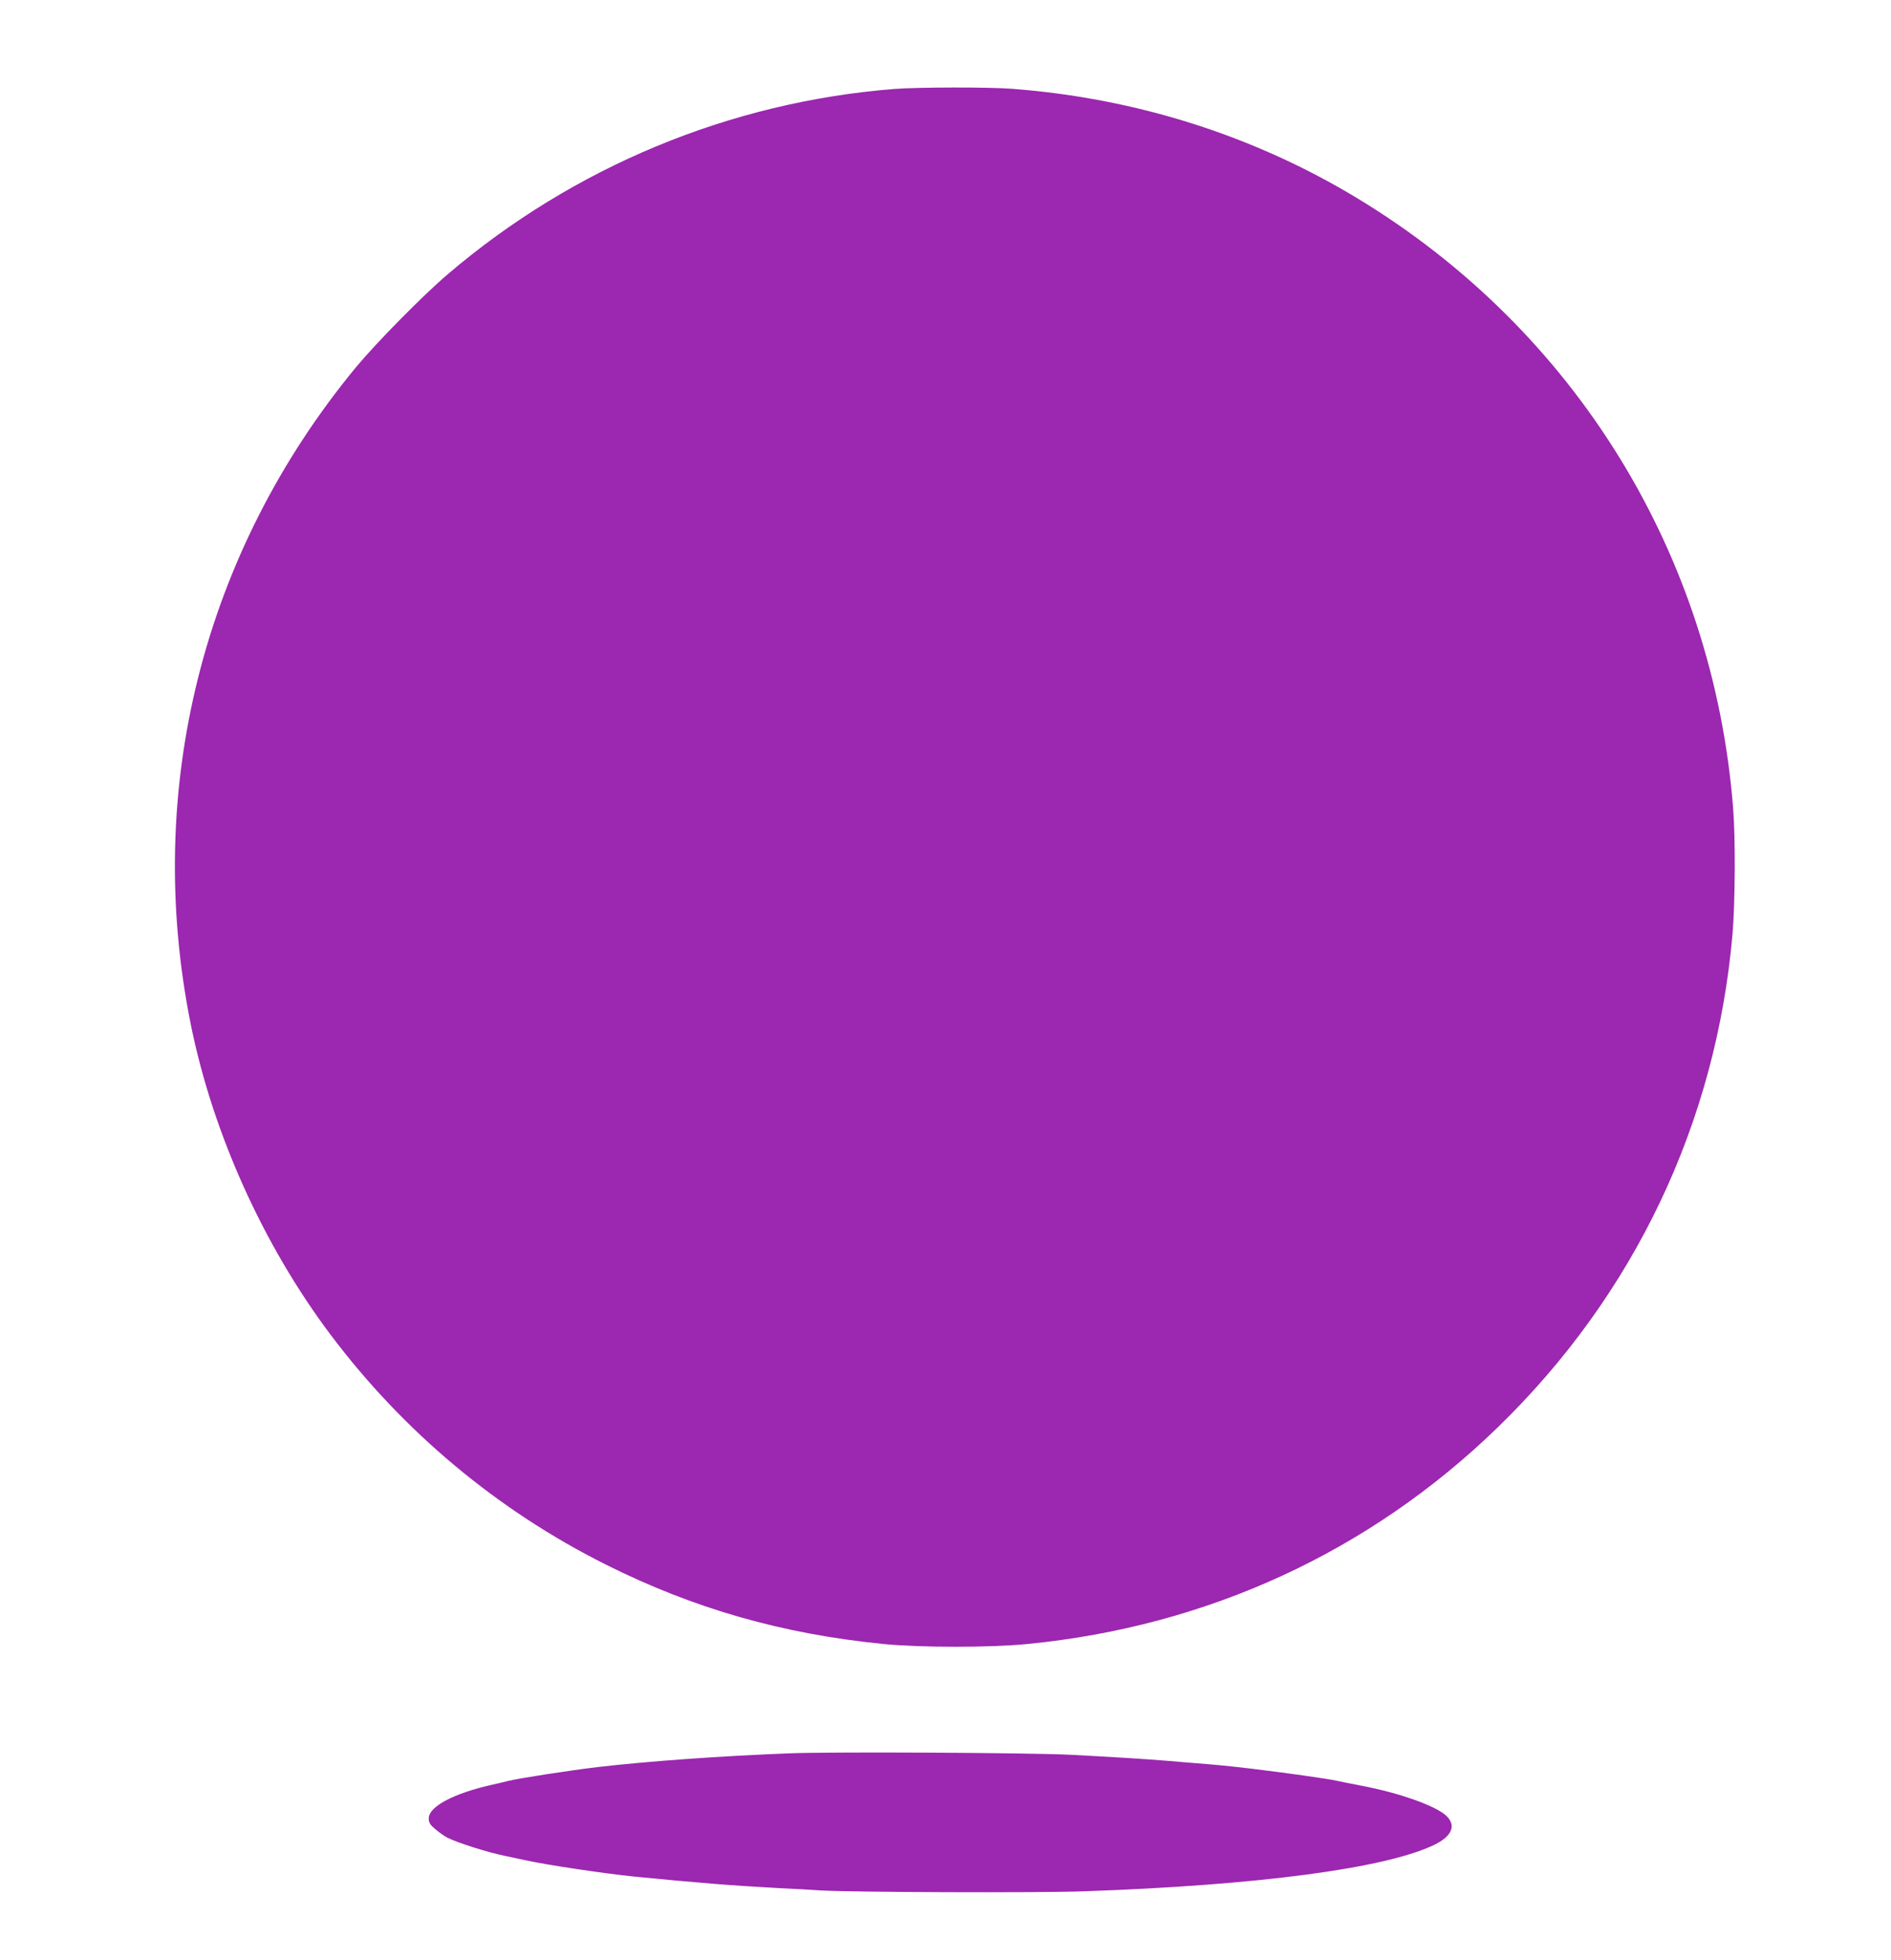
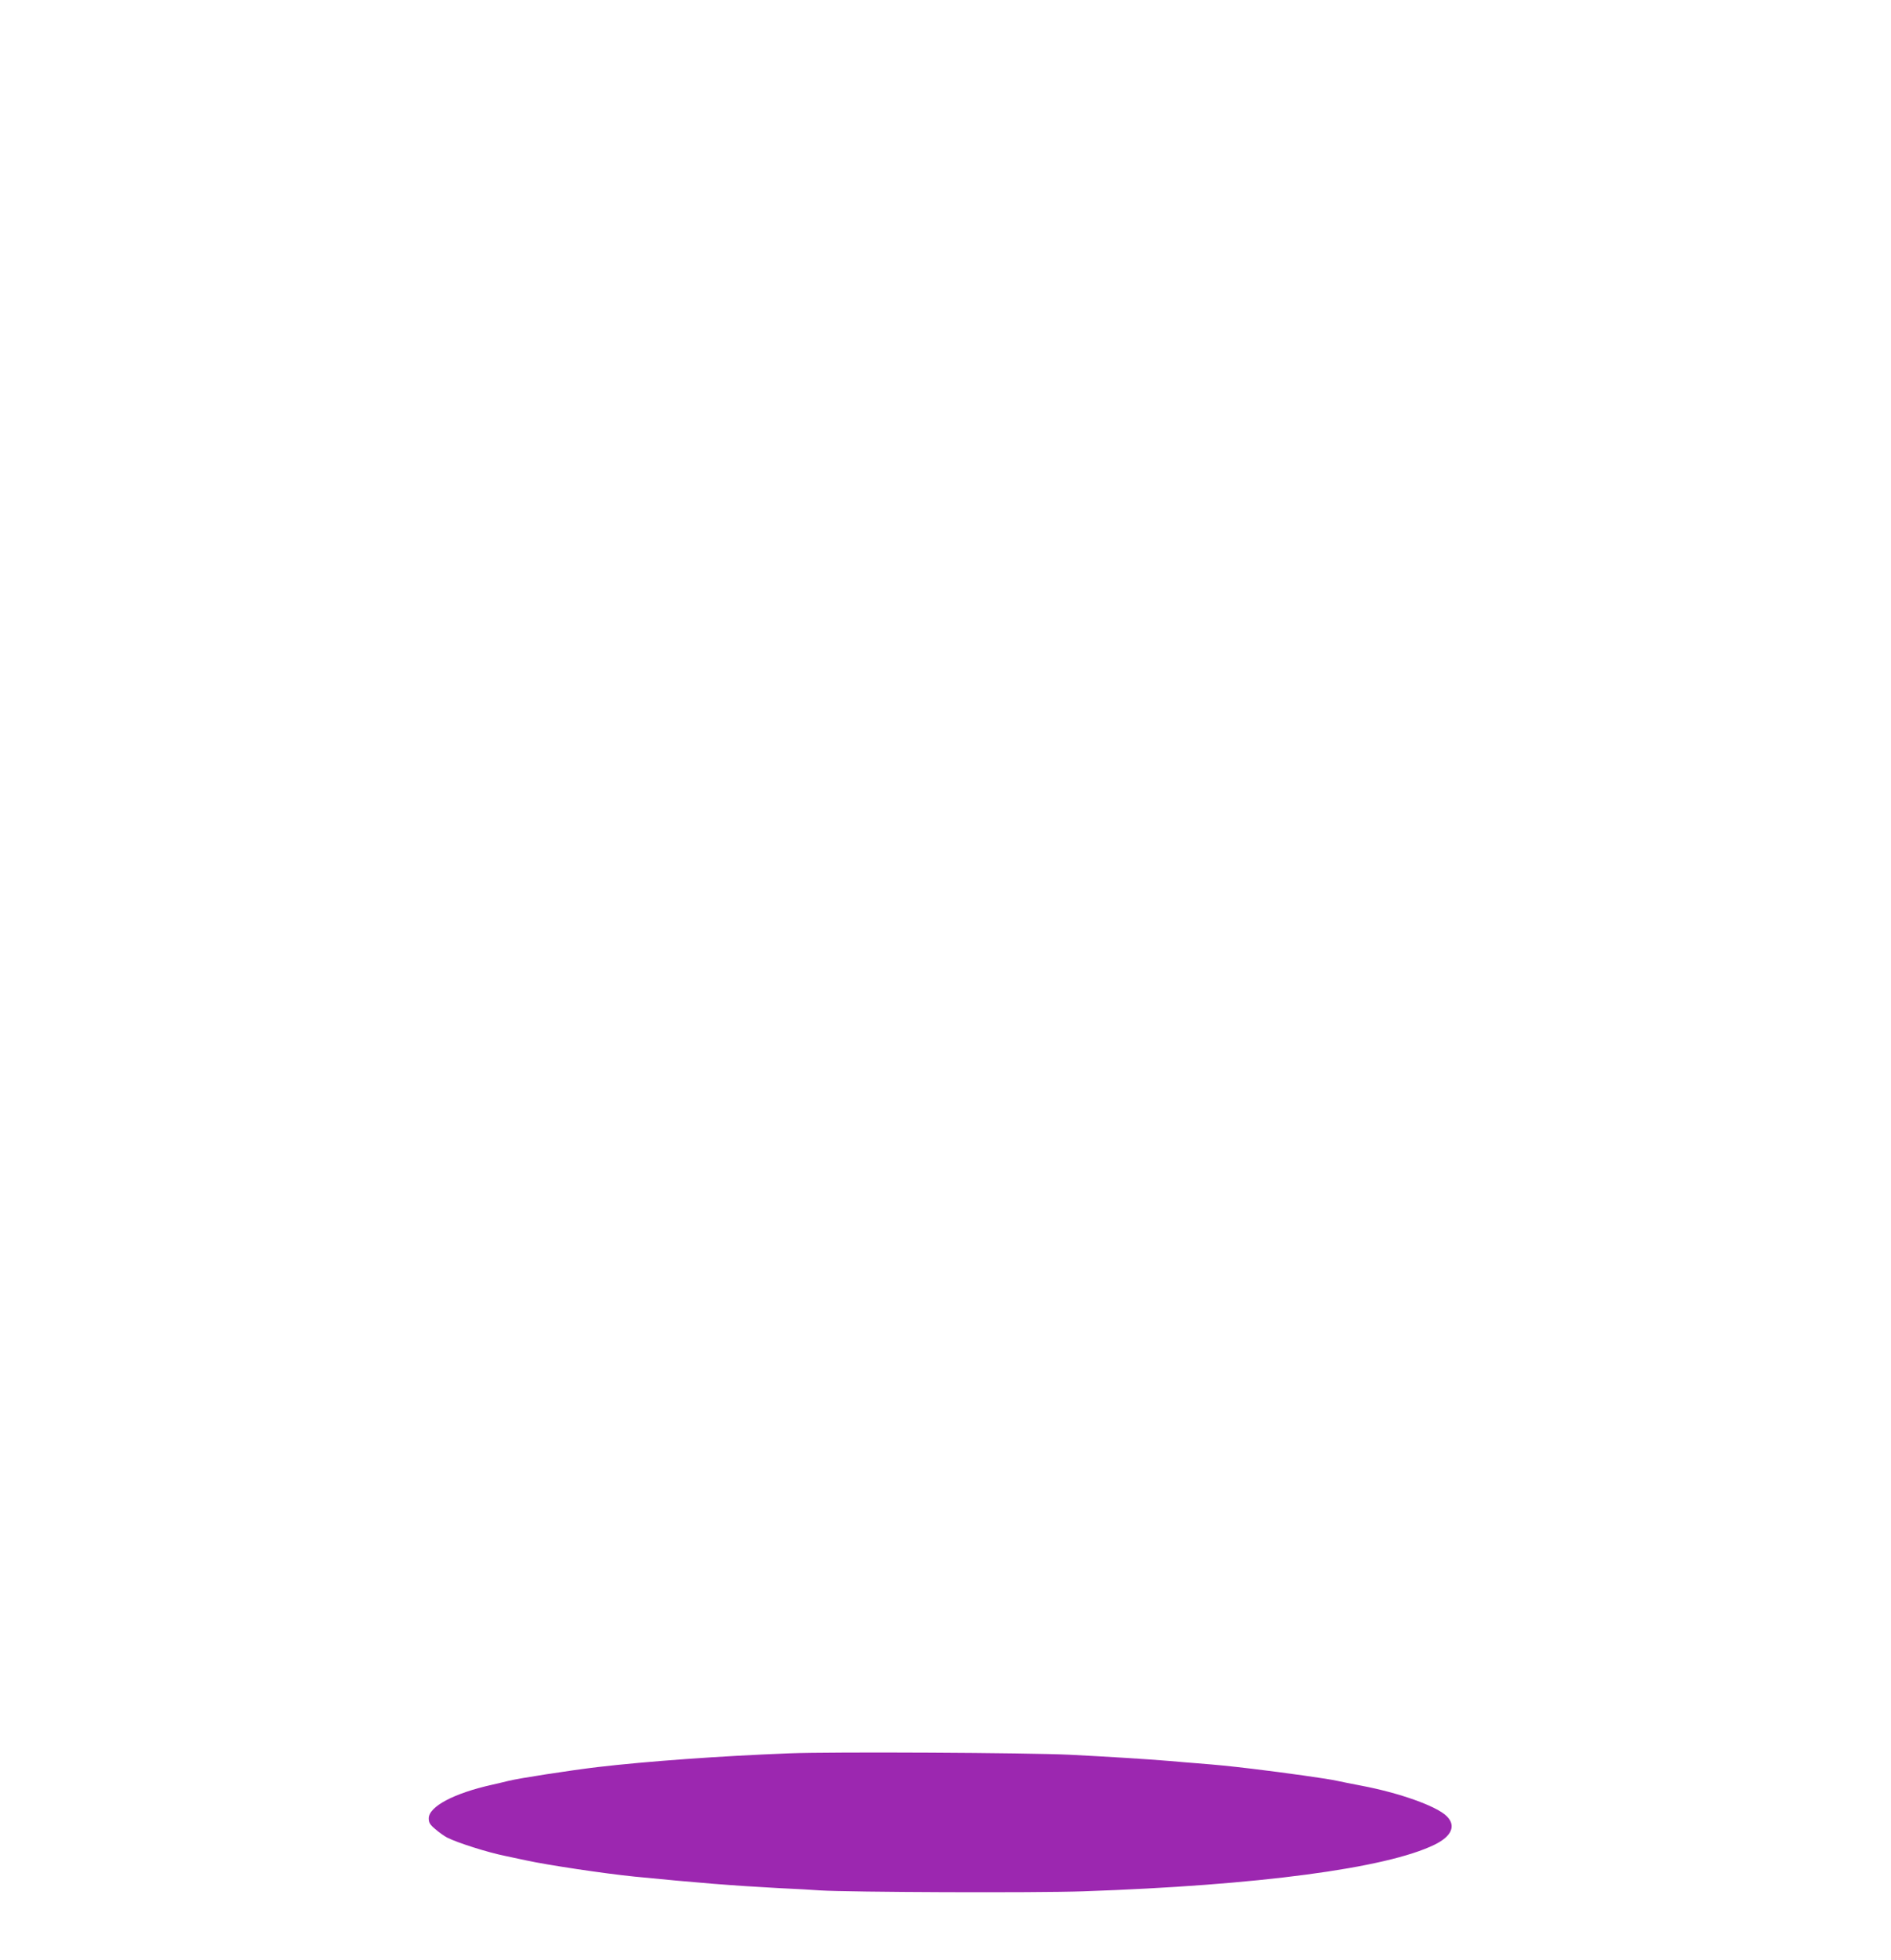
<svg xmlns="http://www.w3.org/2000/svg" version="1.0" width="1235pt" height="1280pt" viewBox="0 0 1235 1280" preserveAspectRatio="xMidYMid meet">
  <g transform="translate(0,1280) scale(0.1,-0.1)" fill="#9c27b0" stroke="none">
-     <path d="M5840 12219 c-1072 -85 -2093 -508 -2916 -1210 -164 -140 -466 -447 -599 -607 -1000 -1212 -1388 -2757 -1079 -4292 143 -708 472 -1439 912 -2025 479 -637 1092 -1149 1802 -1504 574 -287 1153 -452 1810 -517 238 -24 699 -24 940 0 1177 115 2236 603 3072 1415 891 865 1425 1986 1533 3221 17 204 20 624 4 821 -130 1658 -1032 3123 -2454 3984 -676 409 -1443 653 -2254 715 -156 12 -617 11 -771 -1z" />
    <path d="M5155 1350 c-446 -17 -931 -52 -1255 -90 -175 -21 -514 -73 -580 -90 -19 -5 -67 -16 -106 -25 -251 -56 -414 -143 -414 -220 0 -27 8 -41 43 -70 23 -20 58 -45 77 -55 67 -34 265 -97 380 -120 25 -5 86 -18 136 -29 142 -31 518 -87 709 -106 404 -40 642 -59 940 -75 110 -5 232 -12 270 -15 191 -12 1405 -17 1720 -6 1138 39 1977 150 2293 304 113 55 143 124 81 186 -65 66 -310 153 -559 200 -63 12 -133 26 -155 31 -53 13 -347 54 -555 79 -160 19 -222 25 -360 36 -36 3 -117 9 -180 15 -156 13 -402 28 -655 41 -275 13 -1548 20 -1830 9z" />
  </g>
</svg>